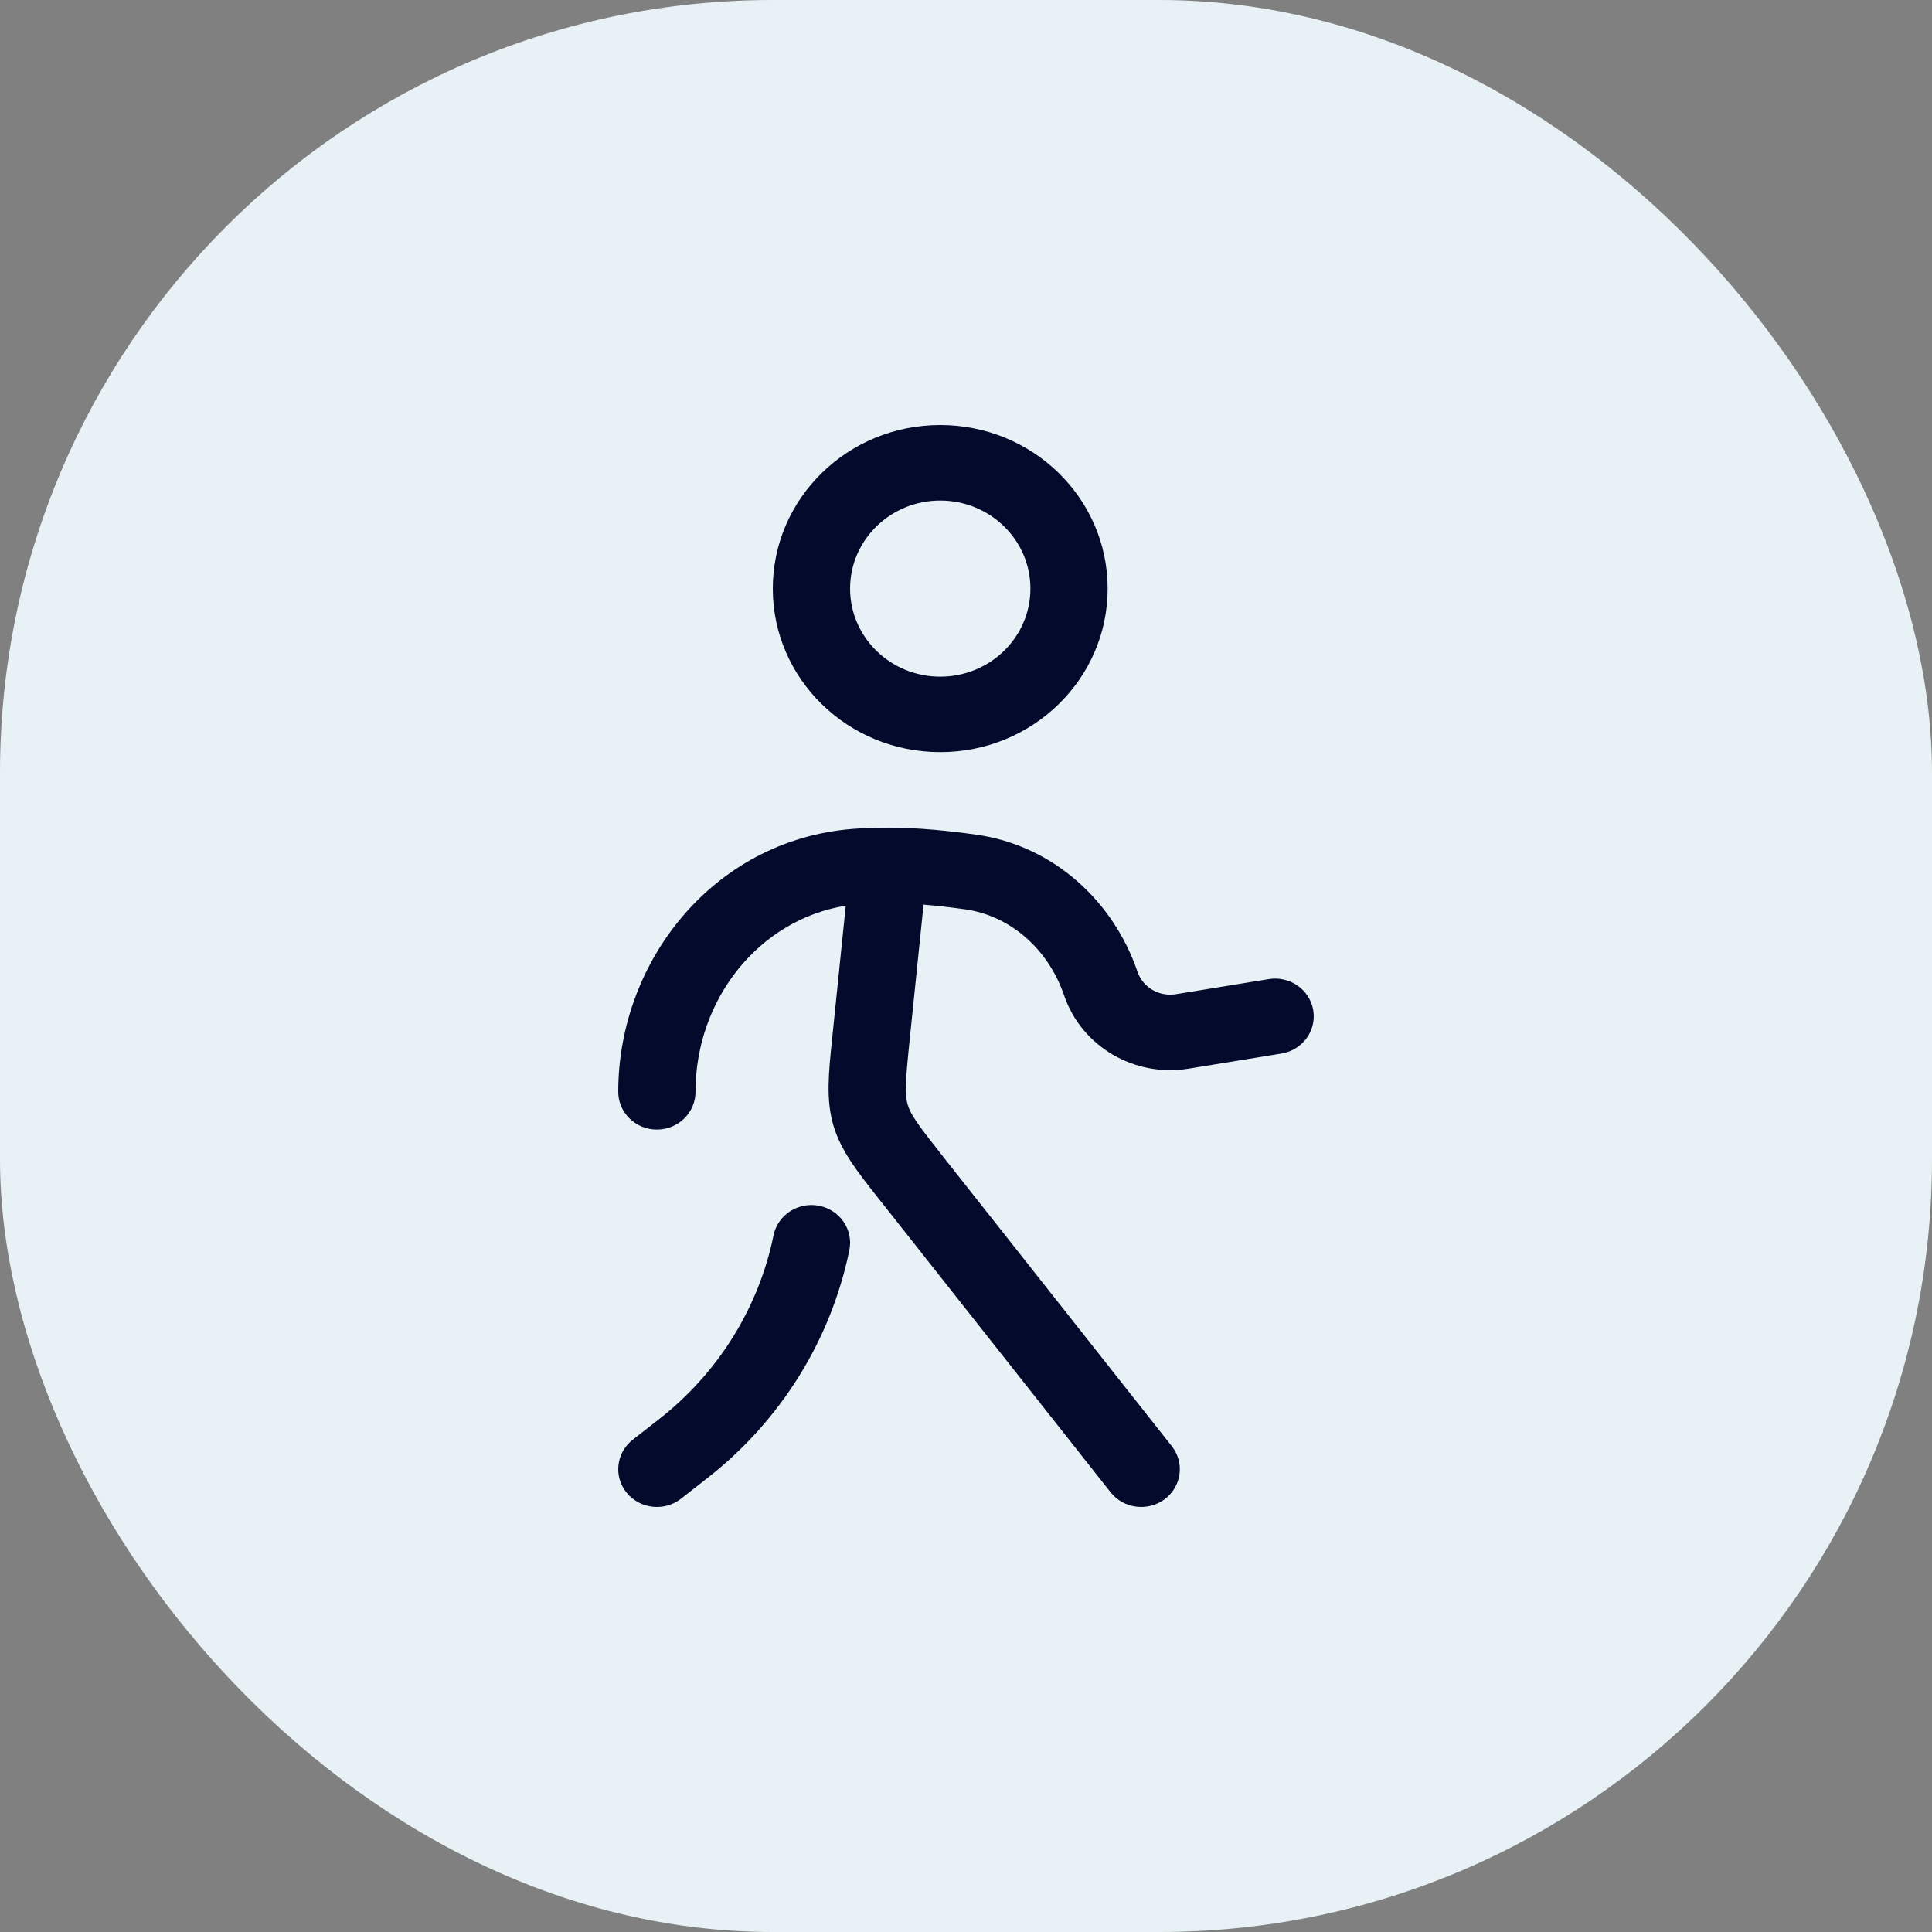
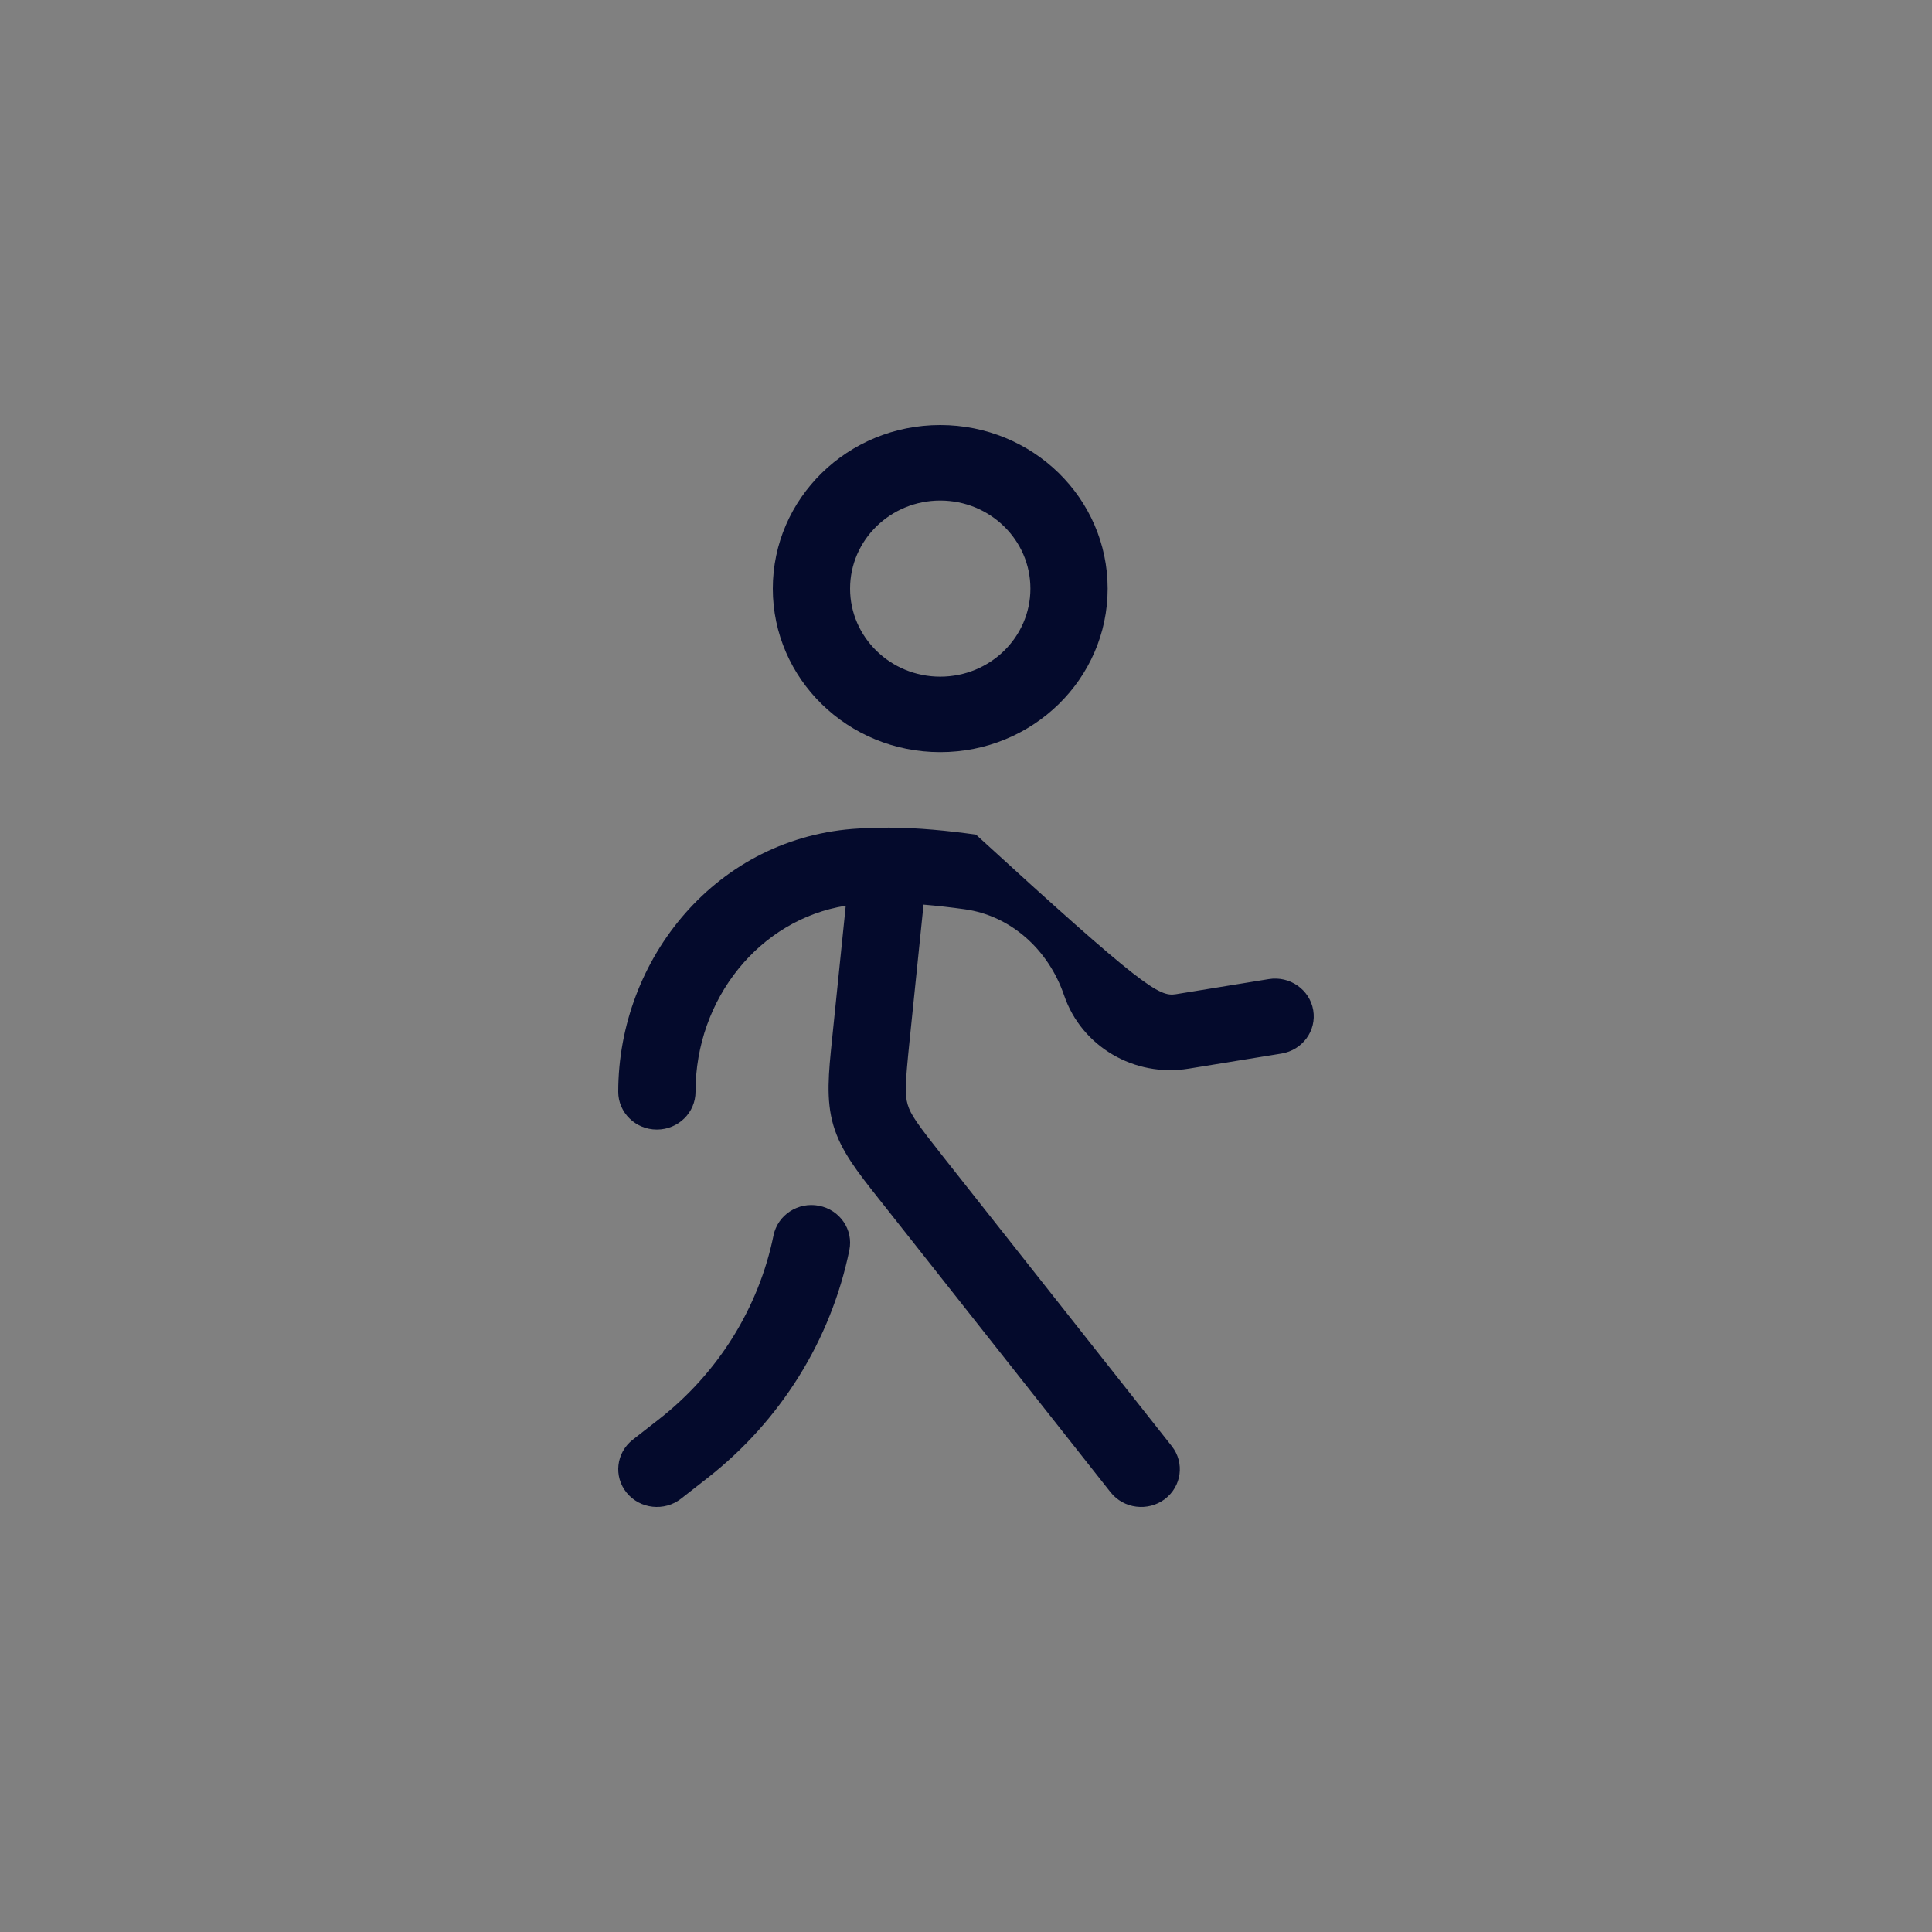
<svg xmlns="http://www.w3.org/2000/svg" width="50" height="50" viewBox="0 0 50 50" fill="none">
  <rect x="0" y="0" width="50" height="50" fill="#808080" stroke="none" />
-   <rect width="50" height="50" rx="20" fill="#E8F1F5" />
-   <path fill-rule="evenodd" clip-rule="evenodd" d="M24.333 12.954C23.045 12.954 22 13.974 22 15.233C22 16.491 23.045 17.512 24.333 17.512C25.622 17.512 26.667 16.491 26.667 15.233C26.667 13.974 25.622 12.954 24.333 12.954ZM20 15.233C20 12.895 21.94 11 24.333 11C26.727 11 28.666 12.895 28.666 15.233C28.666 17.57 26.727 19.465 24.333 19.465C21.94 19.465 20 17.57 20 15.233ZM22.239 21.441C22.505 21.427 22.762 21.419 23 21.419C23.739 21.419 24.538 21.499 25.258 21.6C27.287 21.884 28.823 23.347 29.437 25.145C29.576 25.553 29.998 25.801 30.431 25.73L32.835 25.339C33.38 25.25 33.895 25.61 33.986 26.142C34.077 26.674 33.709 27.177 33.164 27.266L30.76 27.657C29.356 27.886 27.99 27.082 27.54 25.763C27.13 24.563 26.149 23.698 24.974 23.533C24.617 23.483 24.254 23.441 23.901 23.412L23.539 26.943C23.427 28.037 23.414 28.326 23.49 28.584C23.565 28.842 23.733 29.08 24.42 29.95L30.326 37.427C30.663 37.854 30.582 38.467 30.145 38.797C29.707 39.126 29.079 39.047 28.742 38.62L22.837 31.143C22.805 31.103 22.773 31.063 22.742 31.024C22.195 30.332 21.761 29.784 21.567 29.121C21.373 28.458 21.444 27.769 21.534 26.899C21.539 26.85 21.544 26.8 21.549 26.749L21.888 23.44C19.657 23.797 18 25.845 18 28.256C18 28.795 17.552 29.233 17 29.233C16.448 29.233 16 28.795 16 28.256C16 24.817 18.552 21.636 22.239 21.441ZM21.196 31.205C21.738 31.311 22.089 31.825 21.981 32.354C21.504 34.683 20.202 36.772 18.304 38.255L17.625 38.786C17.194 39.123 16.564 39.055 16.219 38.633C15.874 38.212 15.944 37.597 16.375 37.26L17.054 36.73C18.585 35.534 19.635 33.849 20.019 31.971C20.128 31.442 20.654 31.099 21.196 31.205Z" fill="#040A2C" />
+   <path fill-rule="evenodd" clip-rule="evenodd" d="M24.333 12.954C23.045 12.954 22 13.974 22 15.233C22 16.491 23.045 17.512 24.333 17.512C25.622 17.512 26.667 16.491 26.667 15.233C26.667 13.974 25.622 12.954 24.333 12.954ZM20 15.233C20 12.895 21.94 11 24.333 11C26.727 11 28.666 12.895 28.666 15.233C28.666 17.57 26.727 19.465 24.333 19.465C21.94 19.465 20 17.57 20 15.233ZM22.239 21.441C22.505 21.427 22.762 21.419 23 21.419C23.739 21.419 24.538 21.499 25.258 21.6C29.576 25.553 29.998 25.801 30.431 25.73L32.835 25.339C33.38 25.25 33.895 25.61 33.986 26.142C34.077 26.674 33.709 27.177 33.164 27.266L30.76 27.657C29.356 27.886 27.99 27.082 27.54 25.763C27.13 24.563 26.149 23.698 24.974 23.533C24.617 23.483 24.254 23.441 23.901 23.412L23.539 26.943C23.427 28.037 23.414 28.326 23.49 28.584C23.565 28.842 23.733 29.08 24.42 29.95L30.326 37.427C30.663 37.854 30.582 38.467 30.145 38.797C29.707 39.126 29.079 39.047 28.742 38.62L22.837 31.143C22.805 31.103 22.773 31.063 22.742 31.024C22.195 30.332 21.761 29.784 21.567 29.121C21.373 28.458 21.444 27.769 21.534 26.899C21.539 26.85 21.544 26.8 21.549 26.749L21.888 23.44C19.657 23.797 18 25.845 18 28.256C18 28.795 17.552 29.233 17 29.233C16.448 29.233 16 28.795 16 28.256C16 24.817 18.552 21.636 22.239 21.441ZM21.196 31.205C21.738 31.311 22.089 31.825 21.981 32.354C21.504 34.683 20.202 36.772 18.304 38.255L17.625 38.786C17.194 39.123 16.564 39.055 16.219 38.633C15.874 38.212 15.944 37.597 16.375 37.26L17.054 36.73C18.585 35.534 19.635 33.849 20.019 31.971C20.128 31.442 20.654 31.099 21.196 31.205Z" fill="#040A2C" />
</svg>